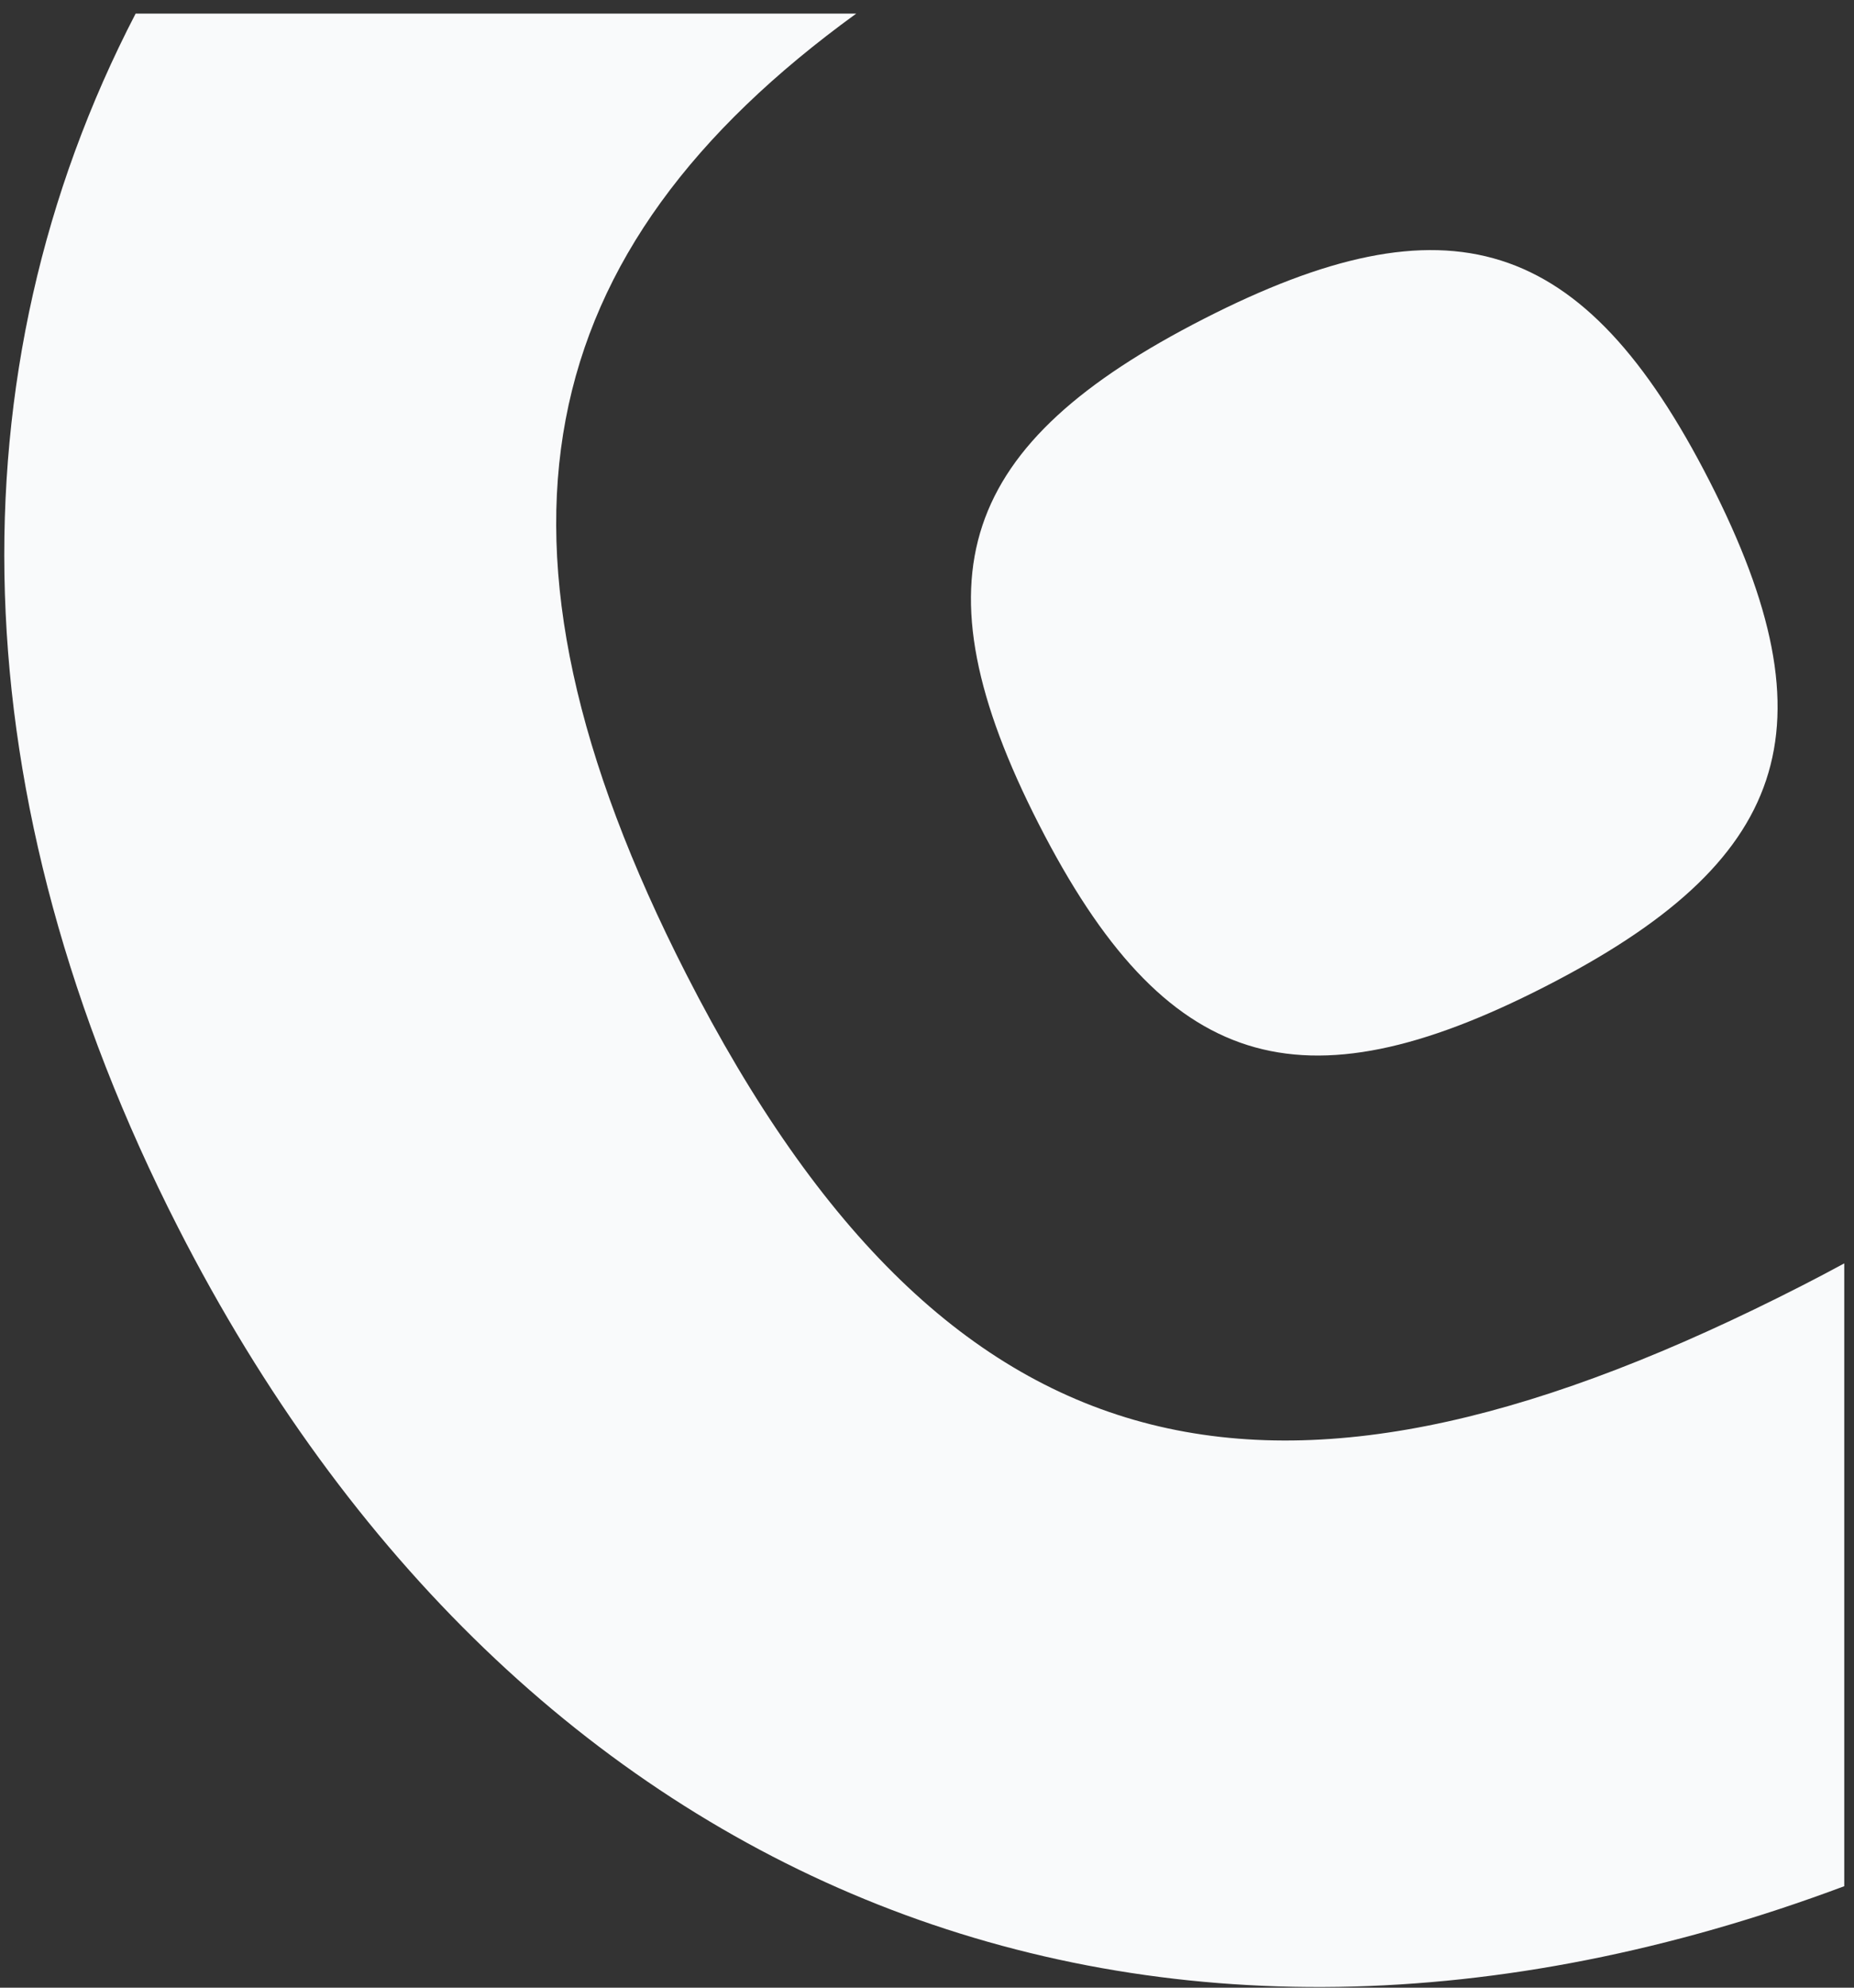
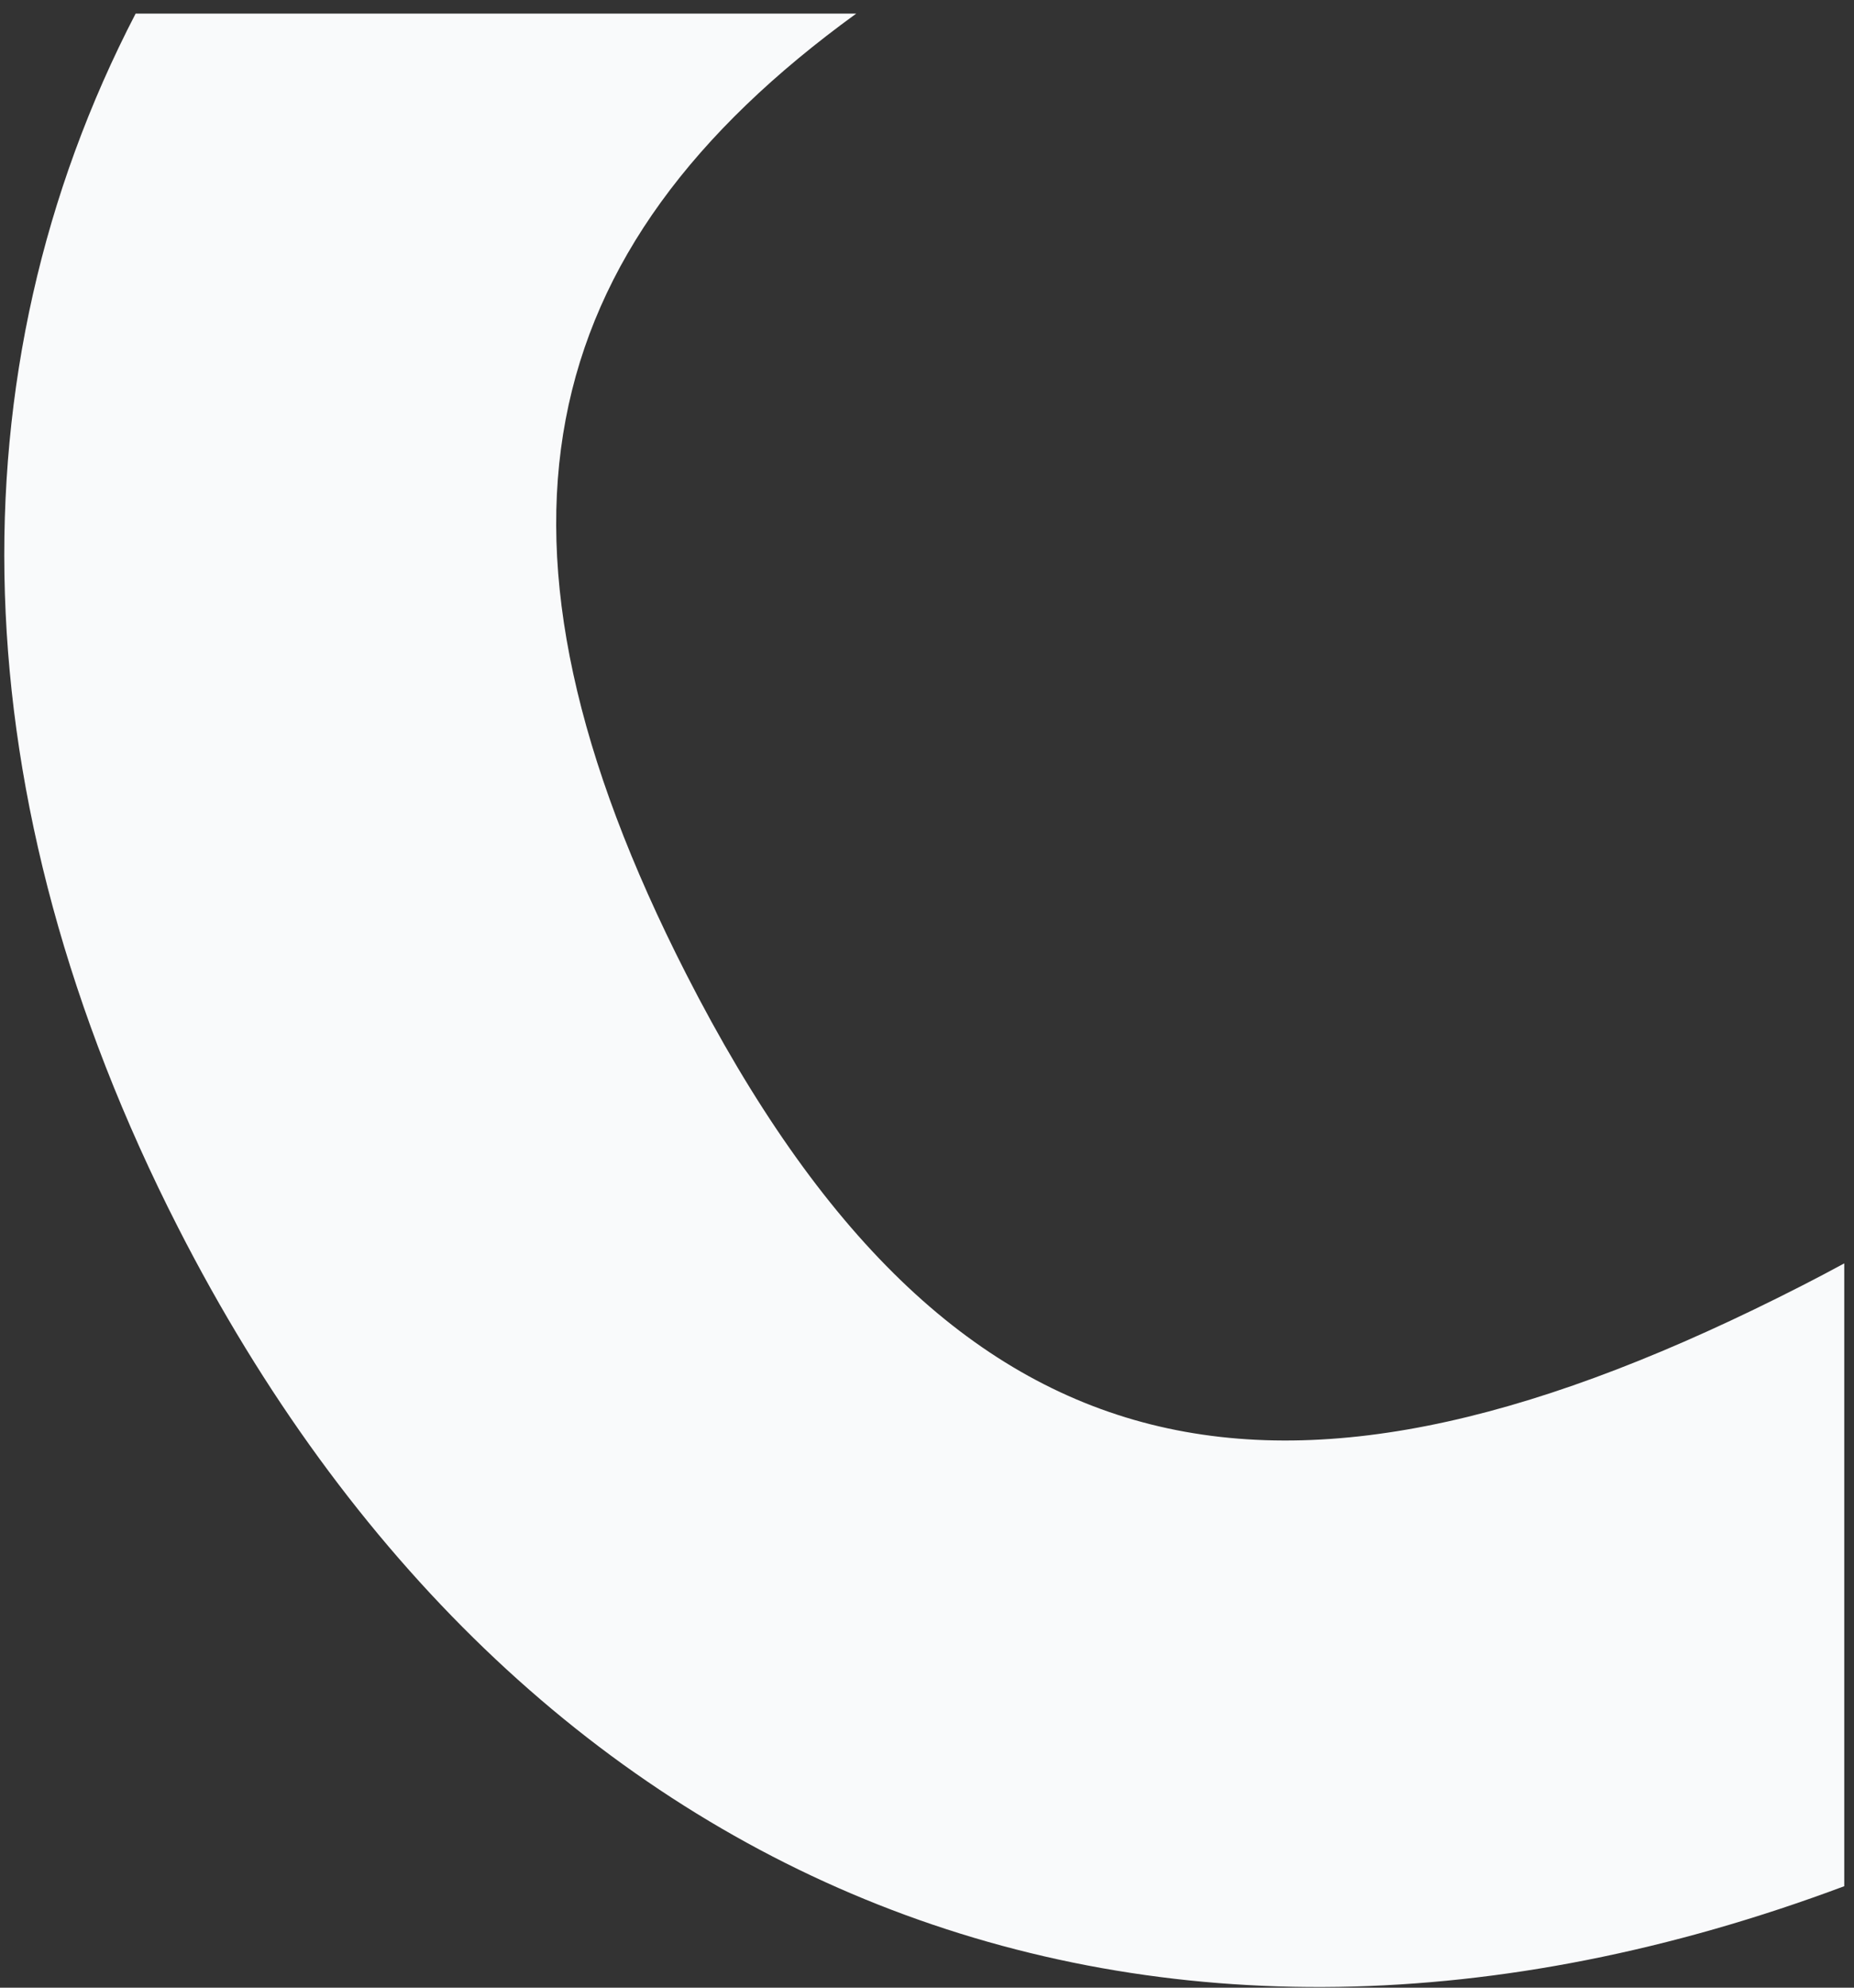
<svg xmlns="http://www.w3.org/2000/svg" width="126" height="135" viewBox="0 0 126 135" fill="none">
  <rect x="0" y="0" width="126" height="135" fill="#333333" stroke="none" />
  <path fill-rule="evenodd" clip-rule="evenodd" d="M12.105 83.375C35.254 128.702 78.113 145.771 125.338 128.108V85.807C124.397 86.317 123.431 86.826 122.438 87.333C87.457 105.198 64.747 101.618 46.638 66.161C31.546 36.61 36.028 16.984 58.191 0.924L9.217 0.924C-3.424 25.275 -2.795 54.201 12.105 83.375Z" fill="#F9FAFB" />
-   <path d="M70.601 55.981C62.013 39.166 65.223 30.128 81.812 21.655C98.401 13.183 107.605 15.881 116.192 32.696C124.78 49.511 121.57 58.549 104.981 67.021C88.392 75.494 79.188 72.795 70.601 55.981Z" fill="#F9FAFB" />
</svg>